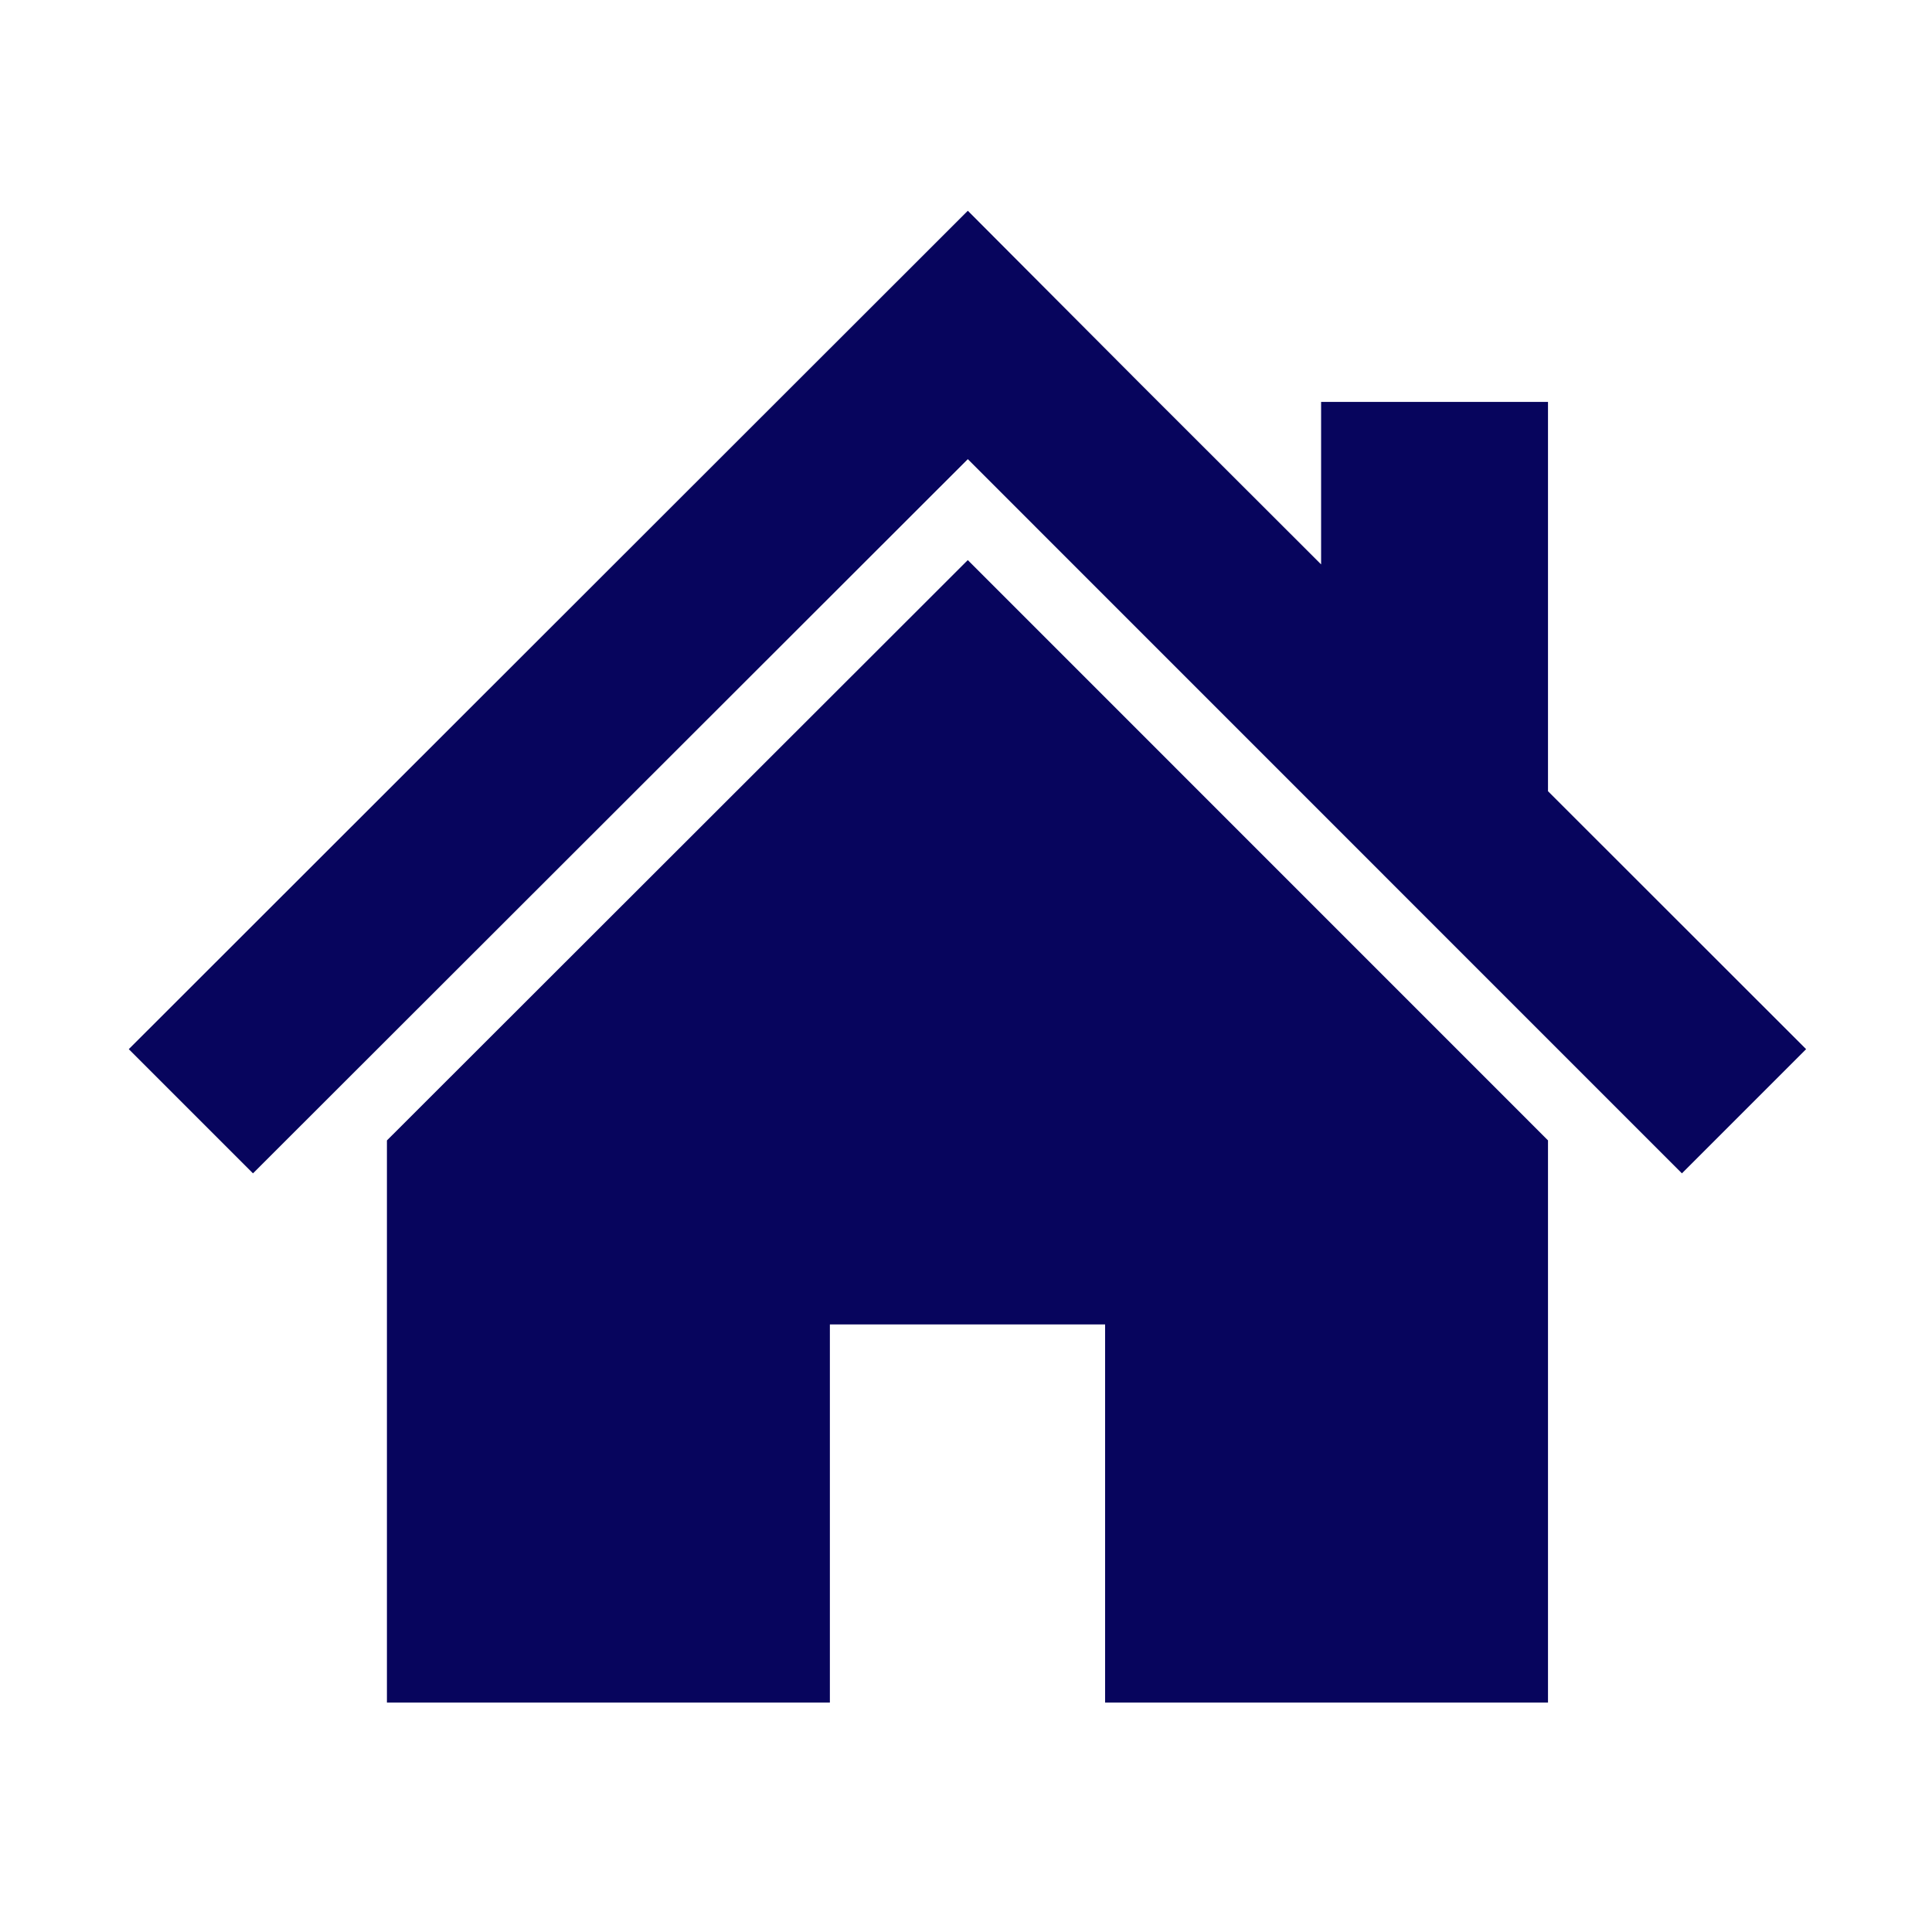
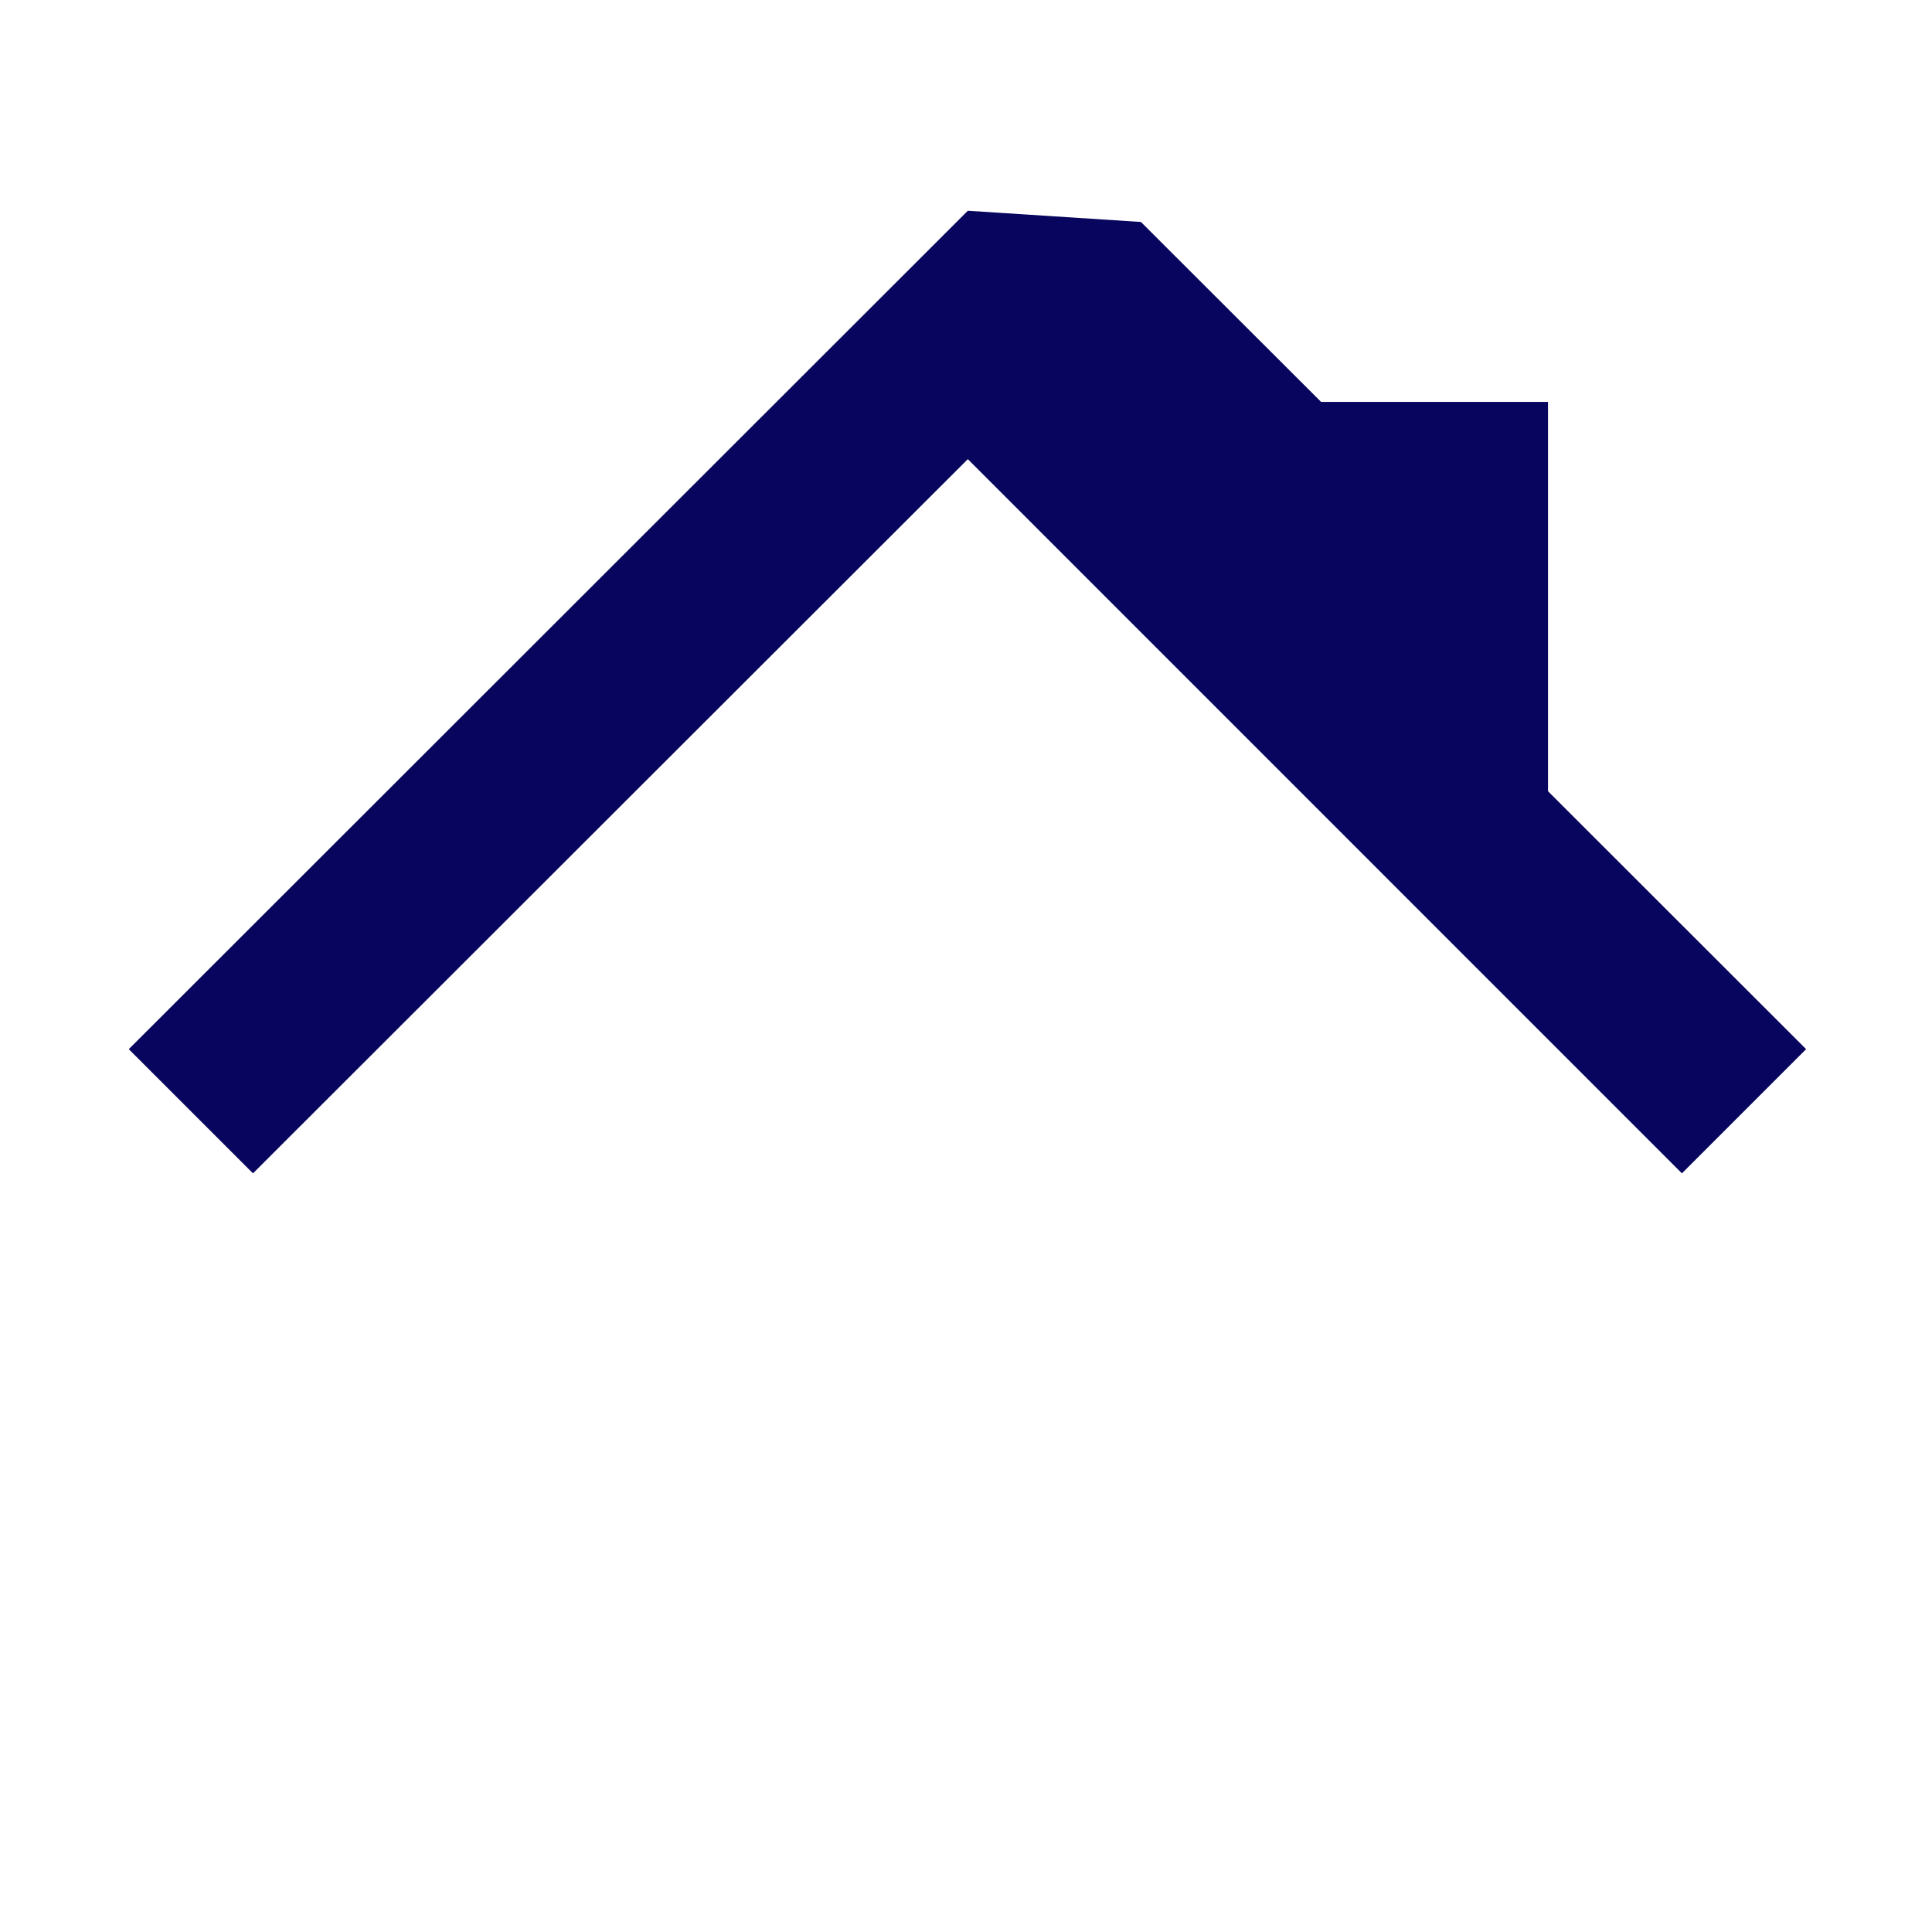
<svg xmlns="http://www.w3.org/2000/svg" width="70" height="70" viewBox="0 0 70 70">
  <g transform="translate(-435.334 -2918.748)">
    <rect width="70" height="70" transform="translate(435.334 2918.748)" fill="none" />
-     <path d="M51.421,49.354V35.249H43.2v5.887l-6.528-6.52L30.4,28.323,0,58.7l4.5,4.5L30.4,37.323,56.273,63.2l4.5-4.5Z" transform="translate(440 2898.061)" fill="#07055d" />
-     <path d="M78.8,155.986v20.367H94.849v-13.7h9.972v13.7h16.047V155.984L99.846,134.959Z" transform="translate(370.553 2804.082)" fill="#07055d" />
+     <path d="M51.421,49.354V35.249H43.2l-6.528-6.52L30.4,28.323,0,58.7l4.5,4.5L30.4,37.323,56.273,63.2l4.5-4.5Z" transform="translate(440 2898.061)" fill="#07055d" />
  </g>
</svg>